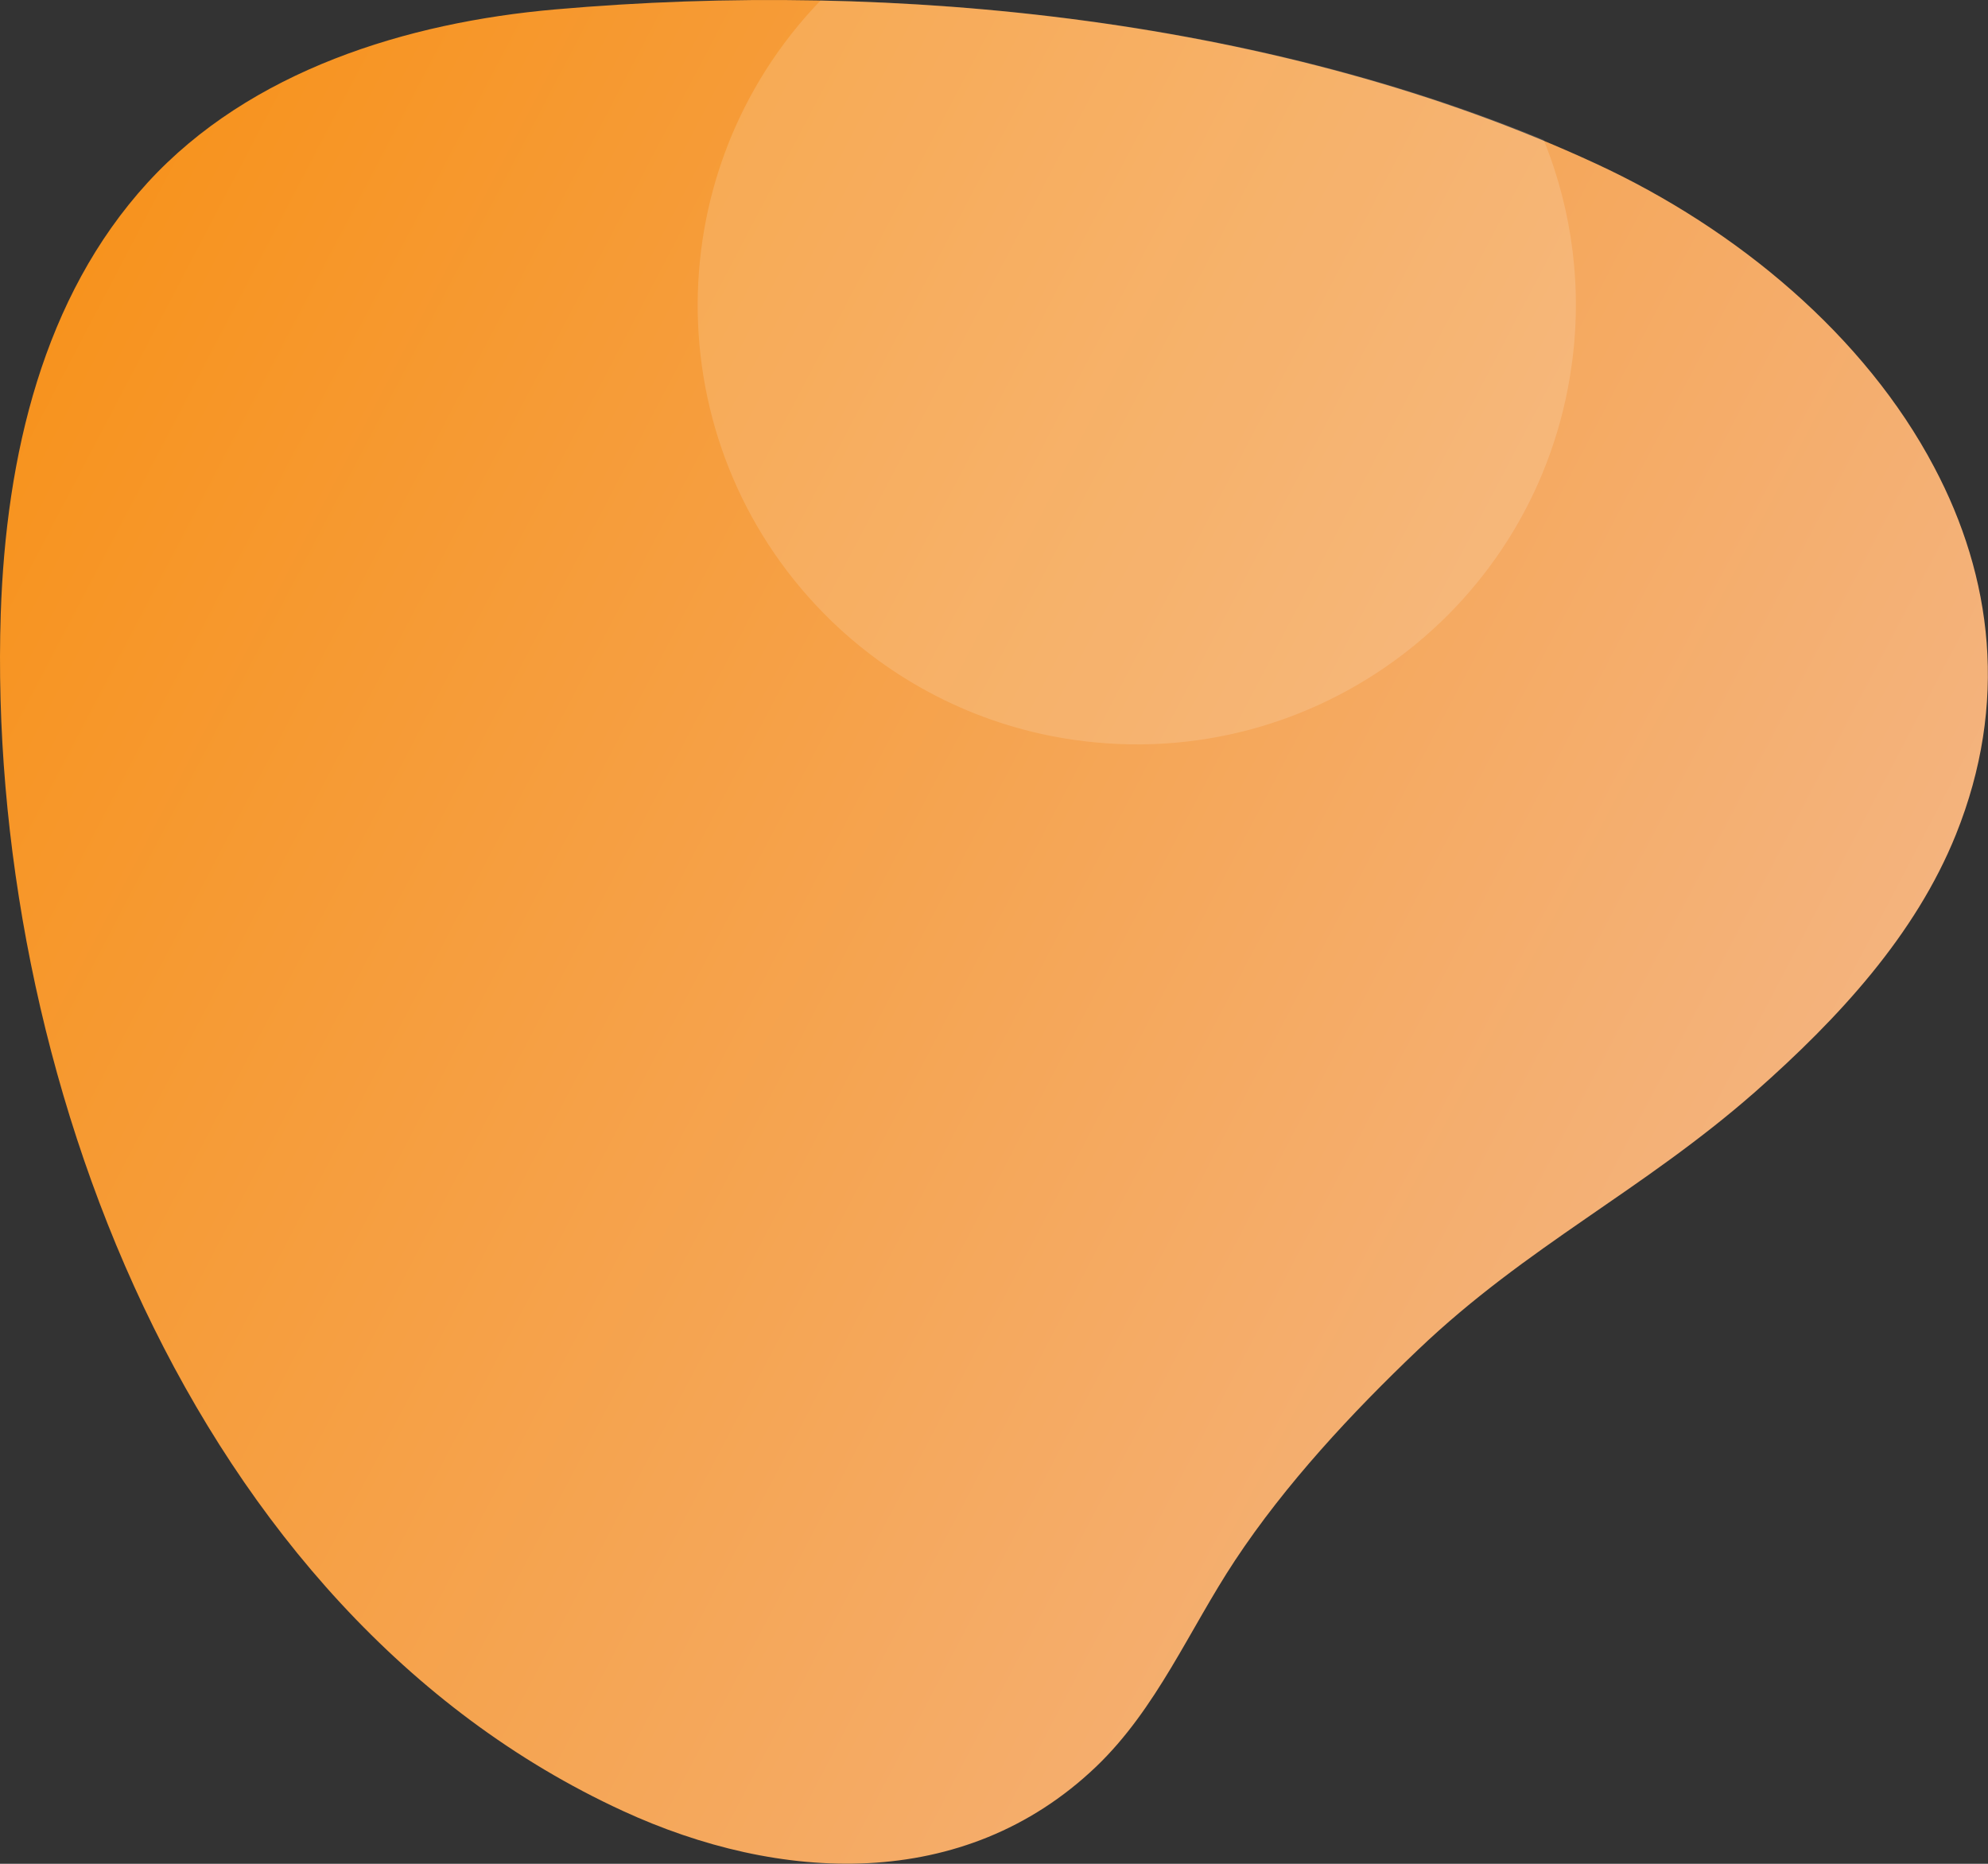
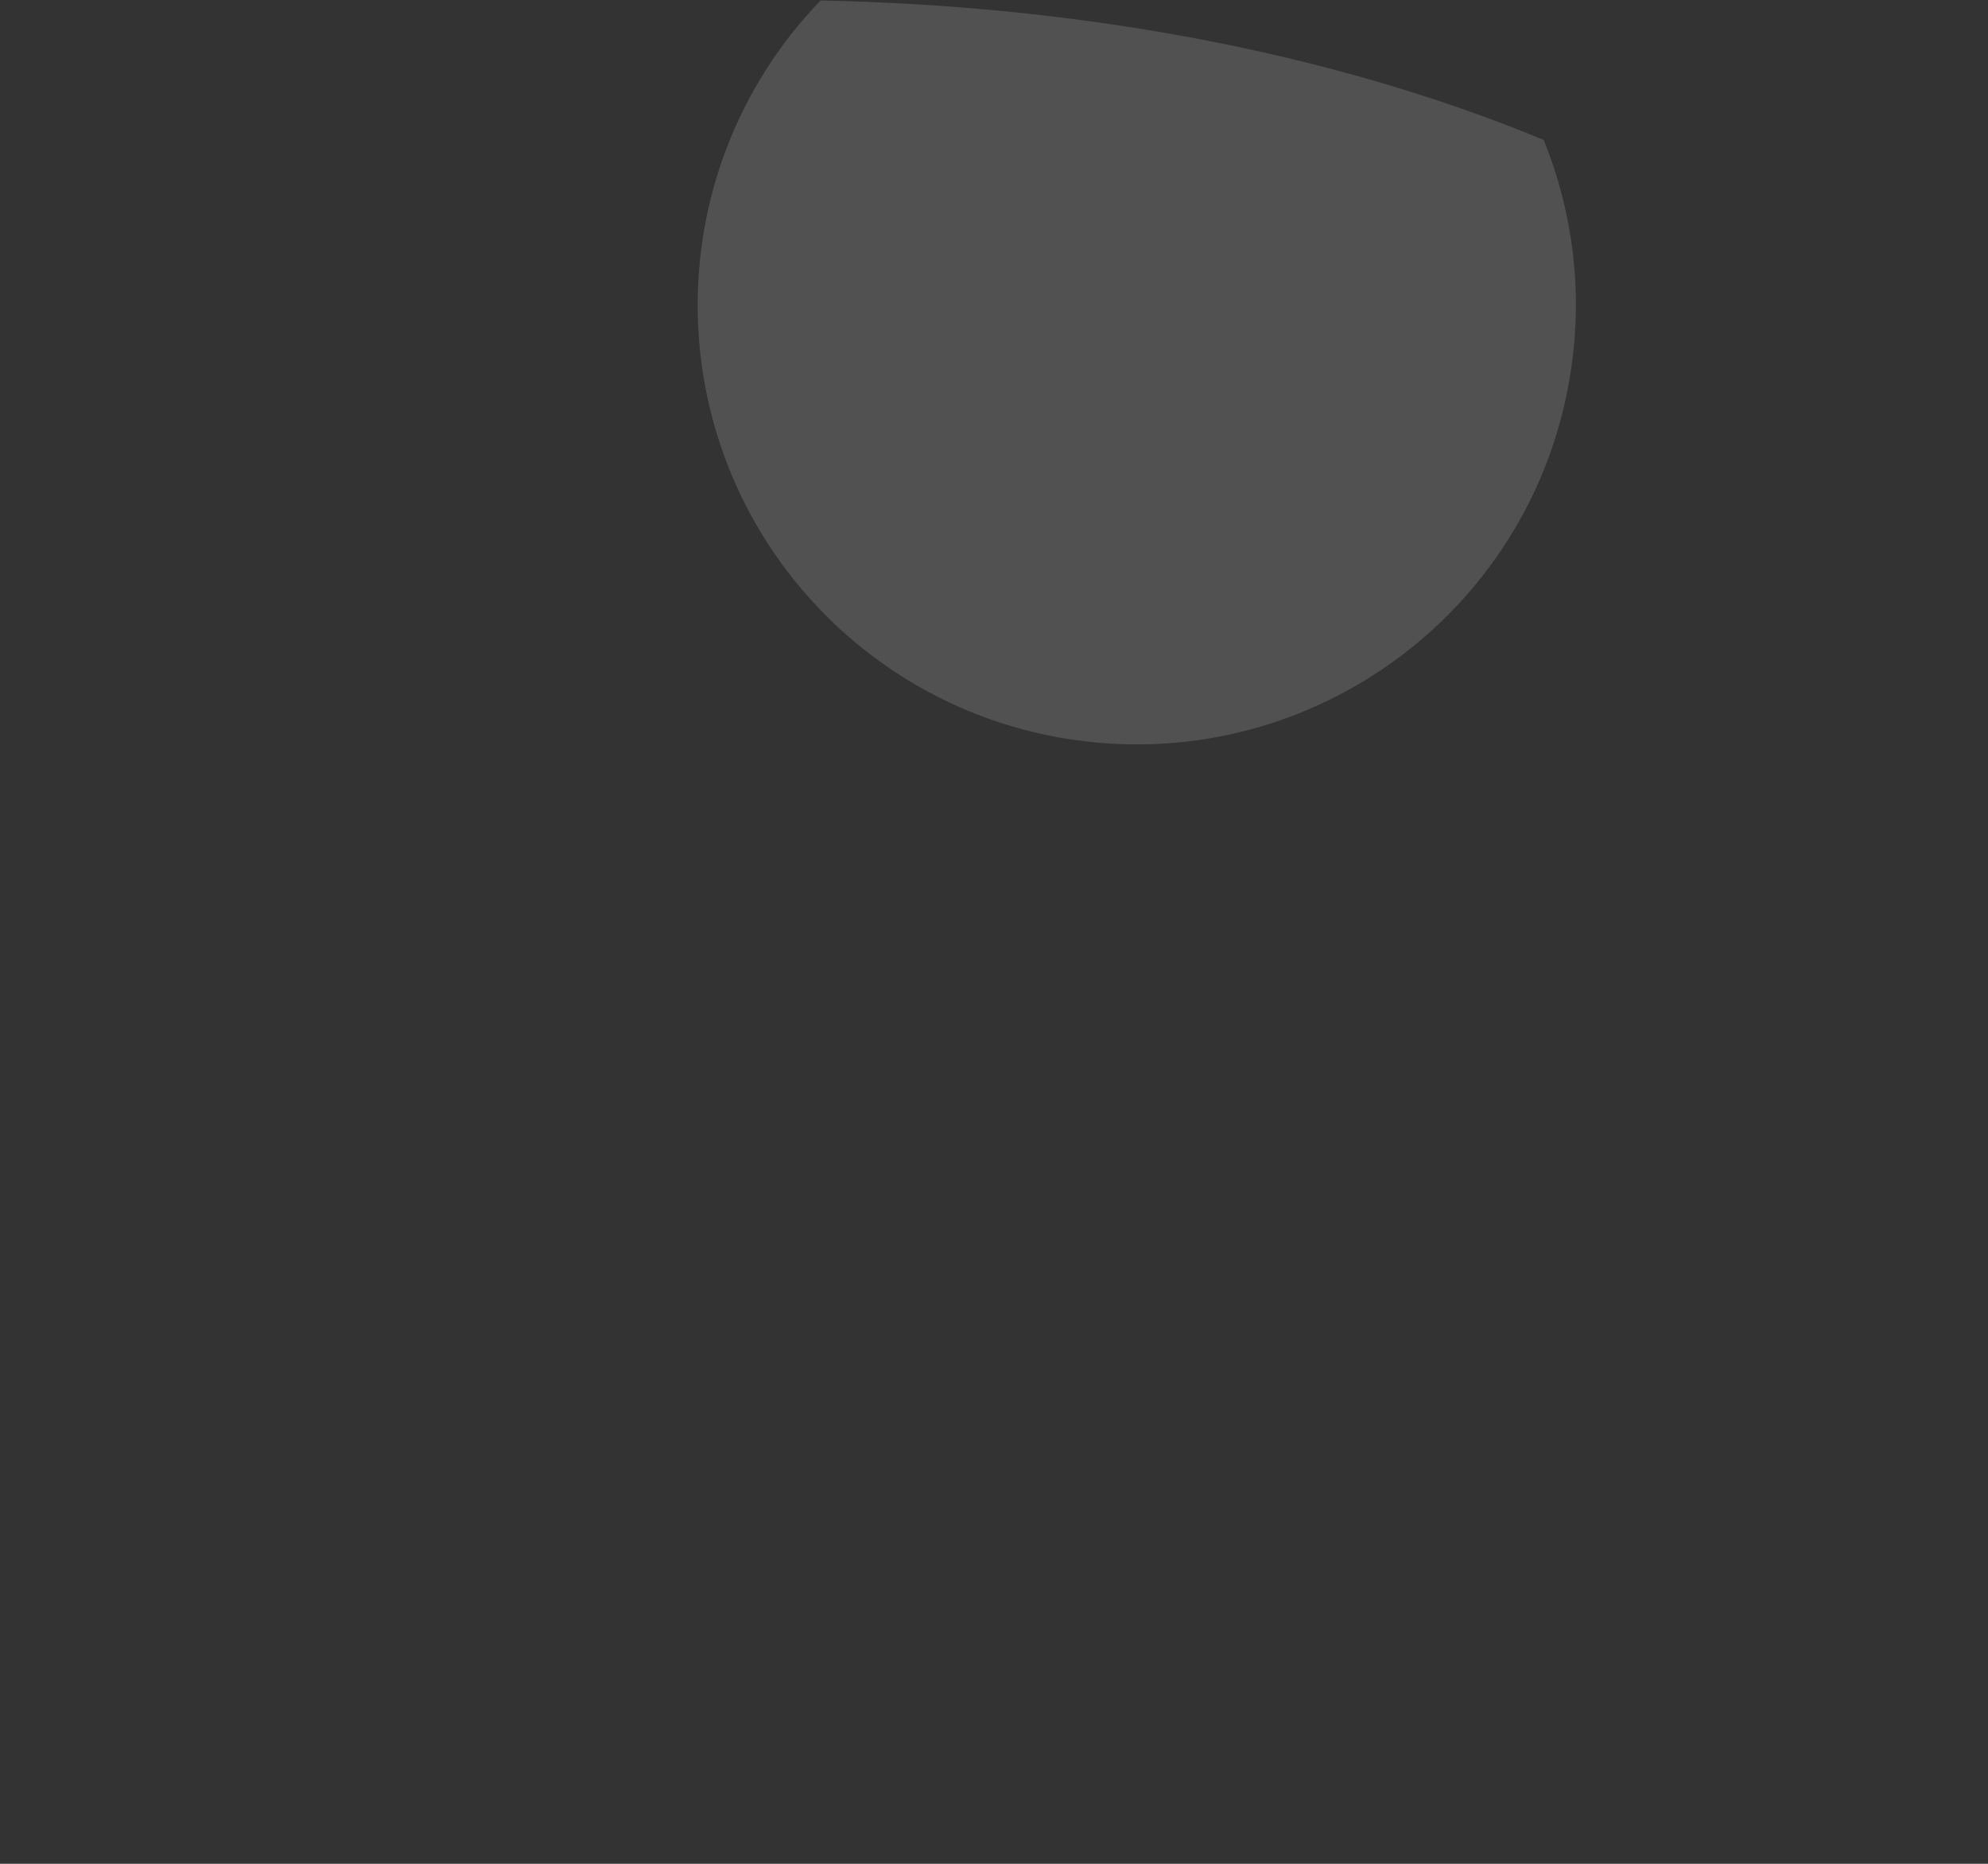
<svg xmlns="http://www.w3.org/2000/svg" version="1.1" id="Calque_1" x="0px" y="0px" width="800px" height="750px" viewBox="0 0 800 750" style="enable-background:new 0 0 800 750;" xml:space="preserve">
  <rect x="0" y="0" width="800" height="750" fill="#333333" stroke="none" />
  <style type="text/css">
	.st0{fill:url(#SVGID_1_);}
	.st1{opacity:0.15;fill:#FFFFFF;enable-background:new    ;}
</style>
  <linearGradient id="SVGID_1_" gradientUnits="userSpaceOnUse" x1="689.299" y1="227.524" x2="4.12" y2="586.454" gradientTransform="matrix(1 0 0 -1 0 752)">
    <stop offset="0" style="stop-color:#F4B37D" />
    <stop offset="1" style="stop-color:#F7931E" />
  </linearGradient>
-   <path class="st0" d="M0.3,247c-5.9,181.9,75.9,401.4,250.3,481.7c62.9,29,137.2,33,190.4-17.7c24.5-23.4,37.6-55.3,56-83.1  c20.3-30.7,47.1-59.5,73.7-84.8c43.9-41.9,90.2-63.8,135.8-103.9c33.3-29.4,64.3-62.9,80.6-103.4c21.2-52.7,14.7-103.6-8.8-147.9  c-27.7-52.5-79-95.7-136.2-122.1C516,7.5,360.8-8.3,223.3,3.8C164,9,100.7,28.3,59.3,73.6C17.4,119.5,2.4,183.3,0.3,247z" />
  <path class="st1" d="M632.4,147.4c4.4-30.8,0.5-62.3-11.2-91.1c-89.5-37-191.7-54.1-291-56.1c-67.7,70.3-65.6,182.1,4.6,249.9  c26.8,25.8,61.1,42.6,98,47.7l0,0C529.4,311.4,618.8,244.1,632.4,147.4C632.4,147.4,632.4,147.4,632.4,147.4z" />
</svg>